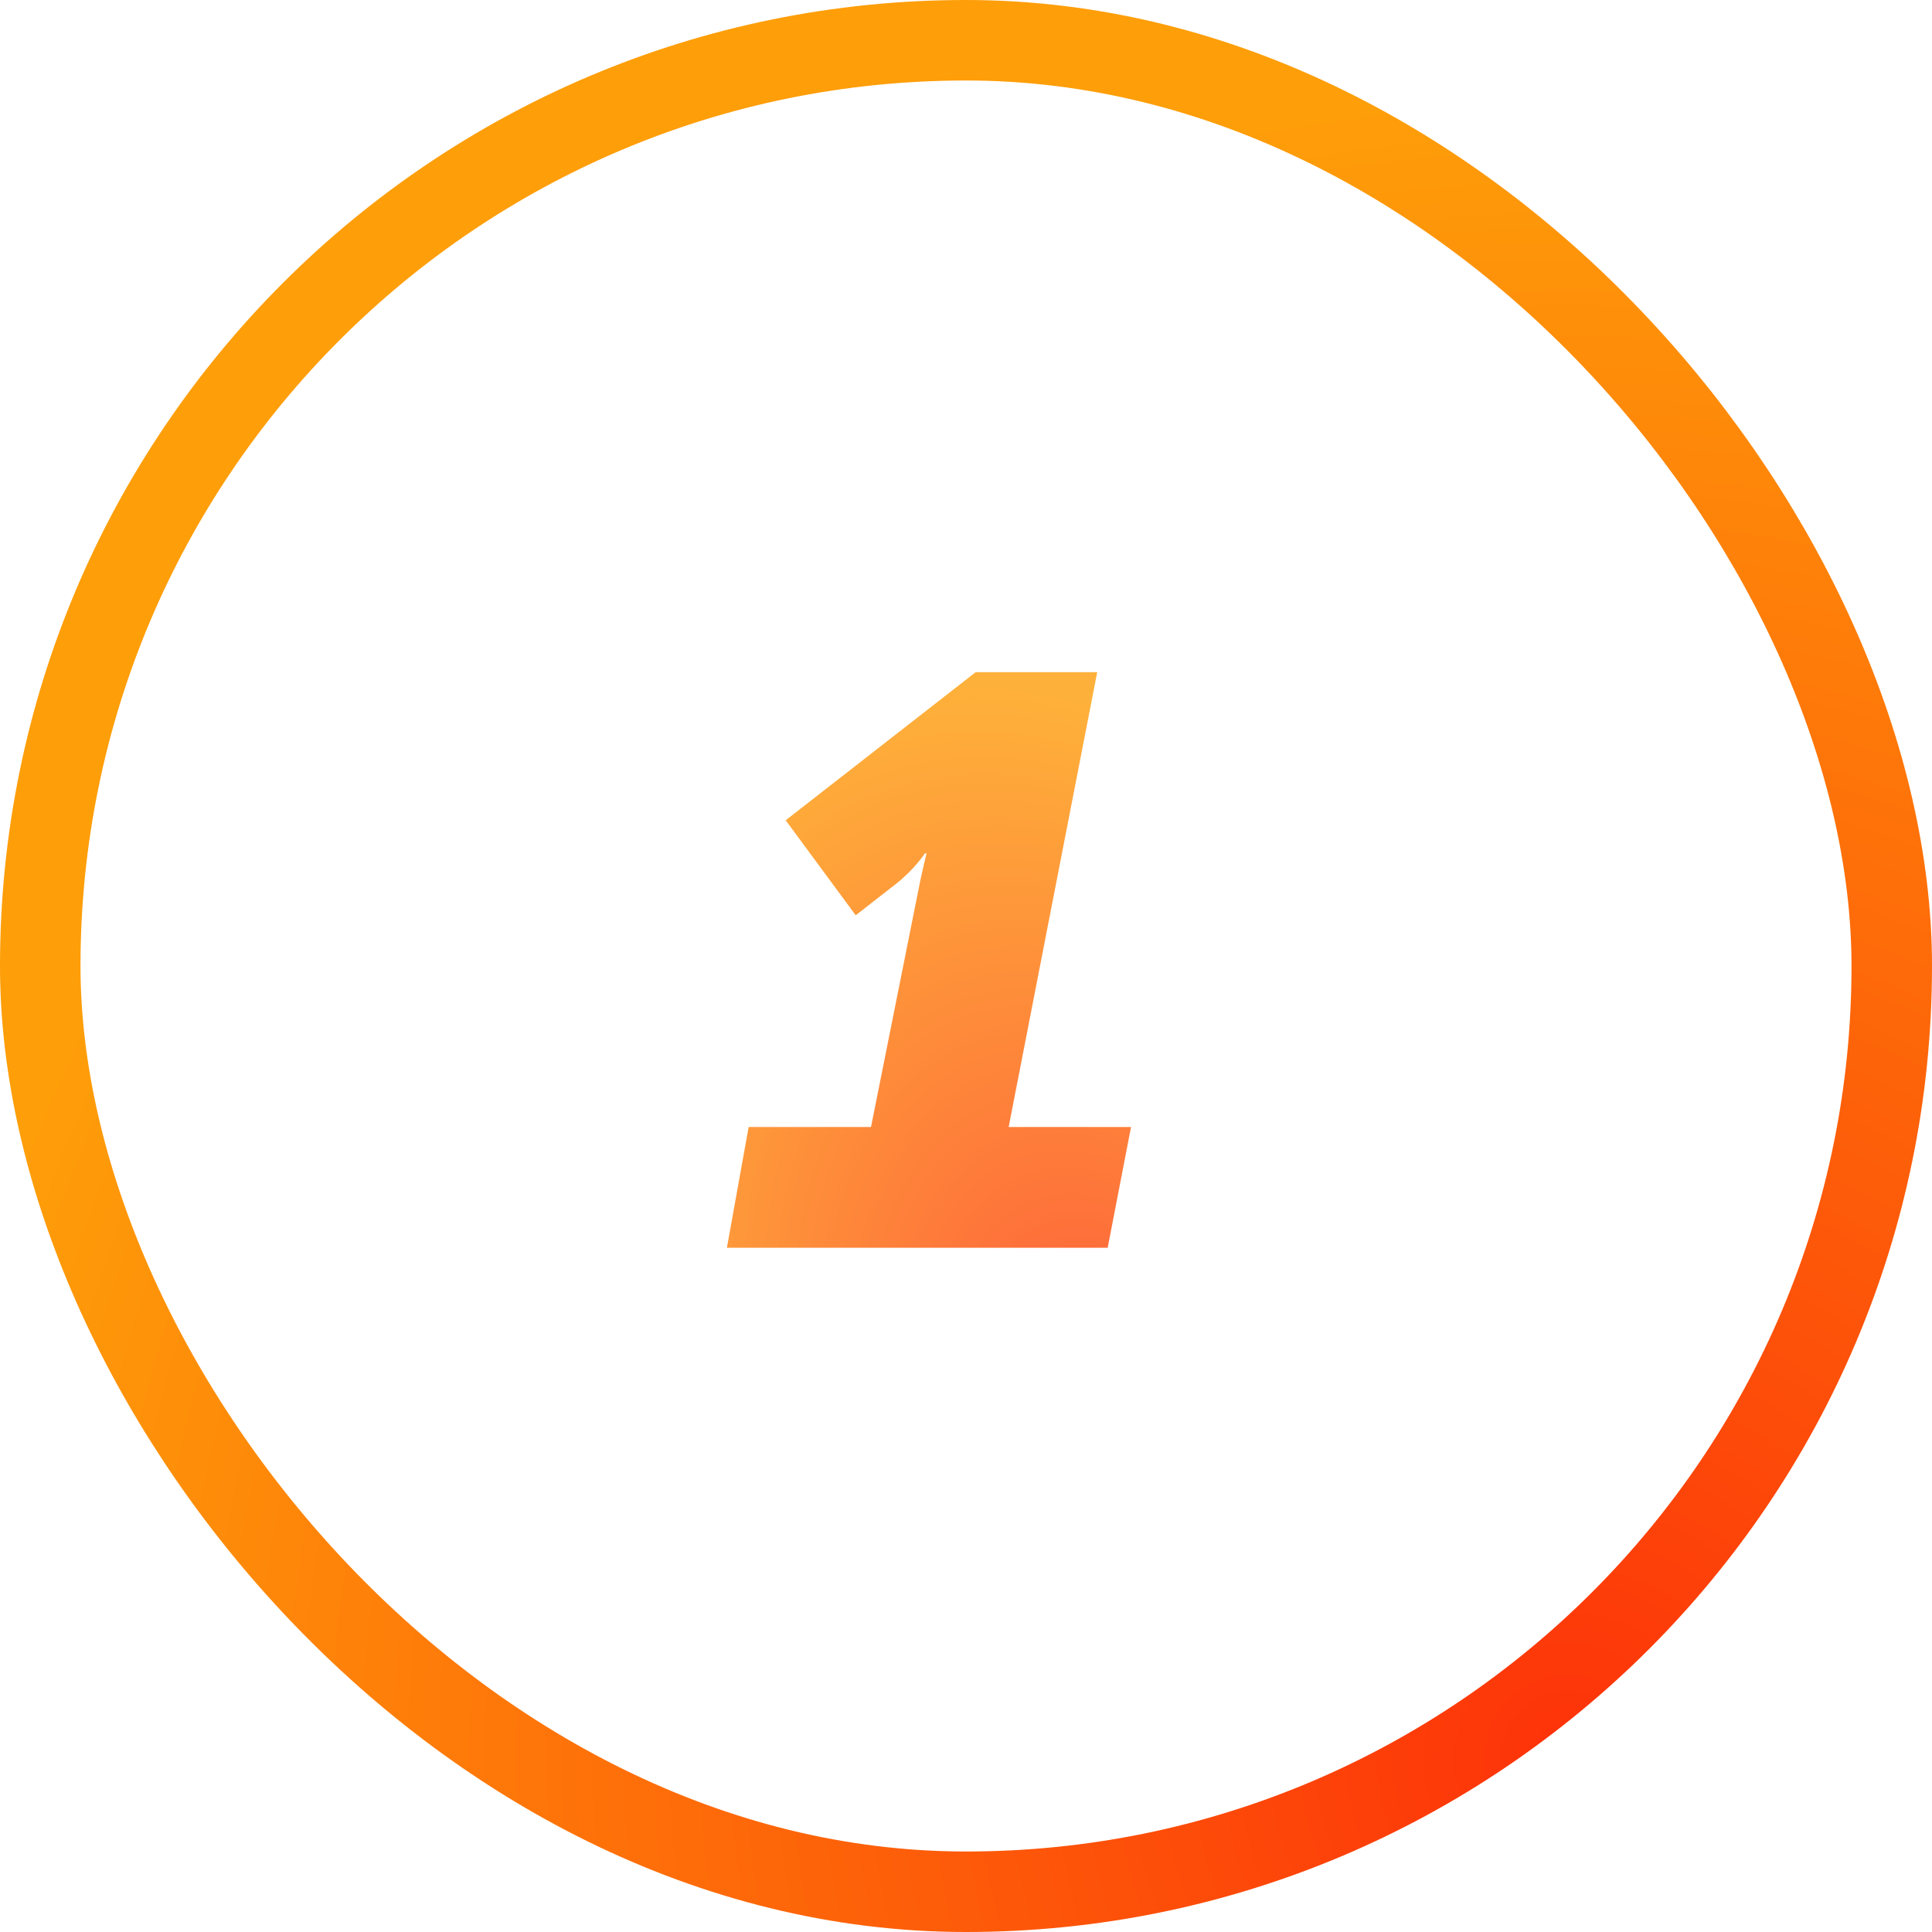
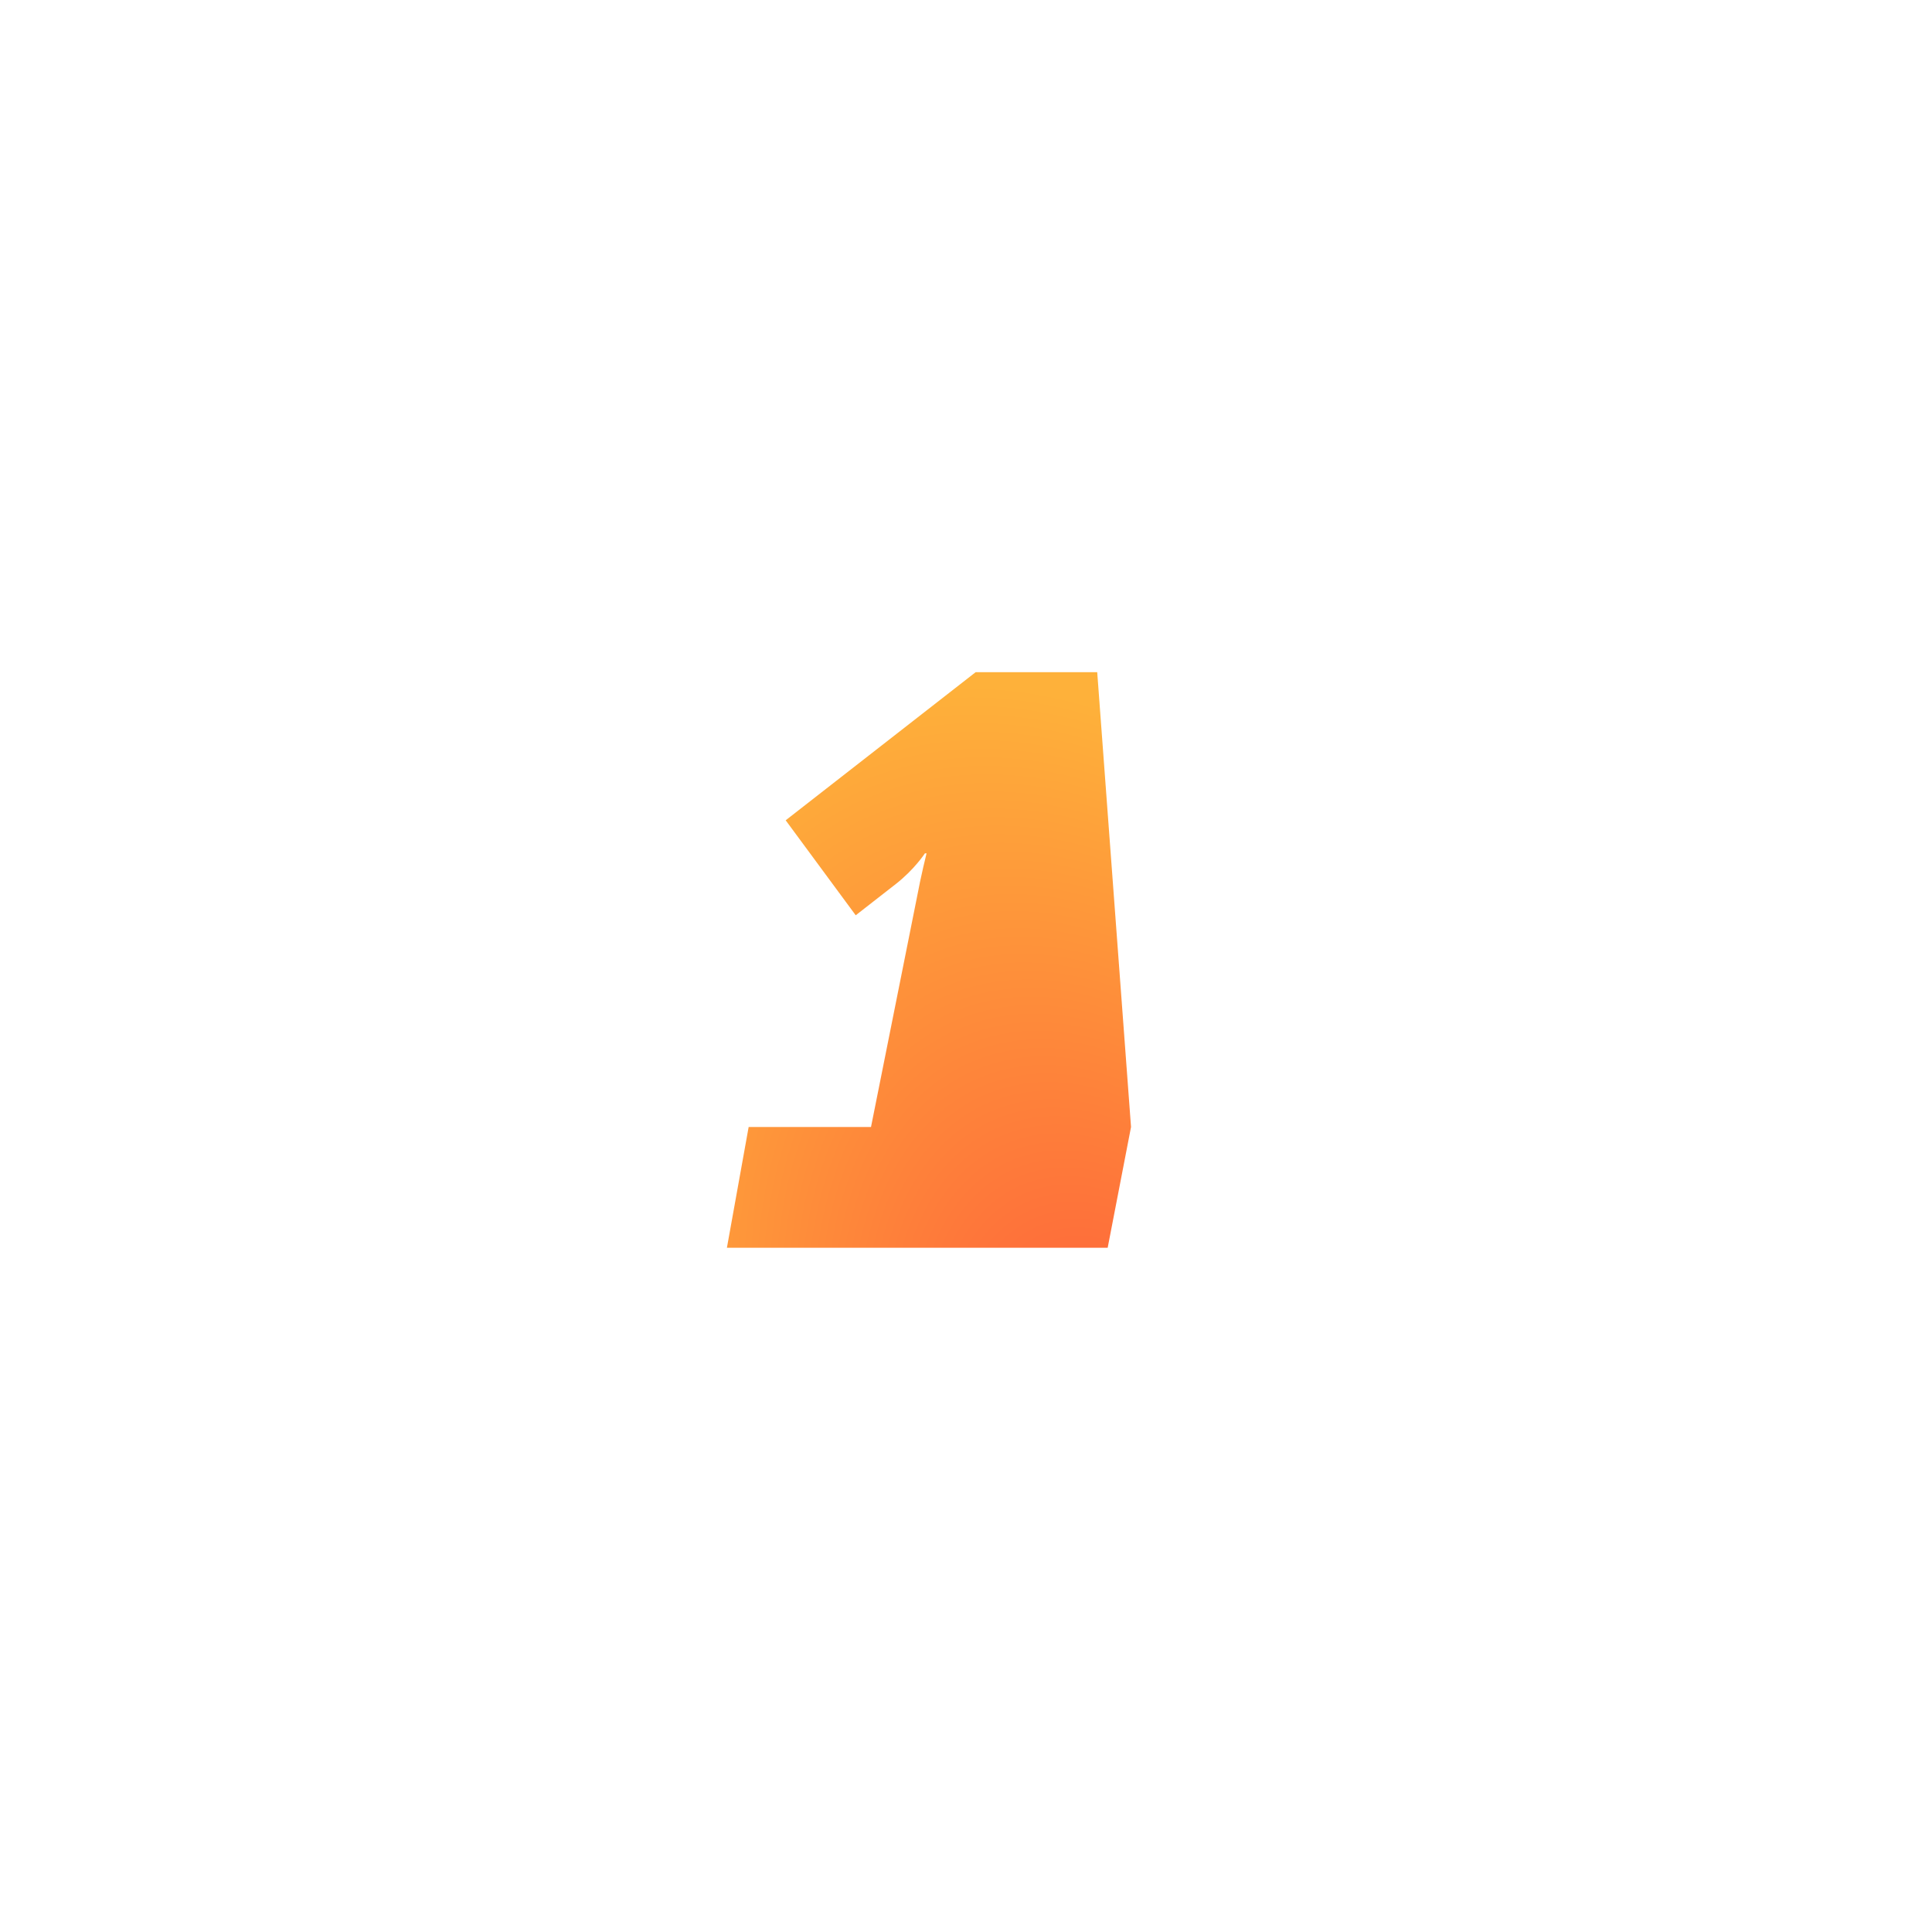
<svg xmlns="http://www.w3.org/2000/svg" width="48" height="48" viewBox="0 0 48 48" fill="none">
-   <path opacity="0.8" d="M18.06 31H27.52L28.1 28H25.06L27.26 16.7H24.24L19.52 20.38L21.26 22.74L22.26 21.96C22.72 21.6 22.98 21.2 22.98 21.2H23.02C23.02 21.2 22.88 21.76 22.78 22.3L21.64 28H18.6L18.06 31Z" fill="url(#paint0_radial)" />
-   <rect x="1" y="1" width="46" height="46" rx="23" stroke="url(#paint1_radial)" stroke-width="2" />
+   <path opacity="0.8" d="M18.06 31H27.52L28.1 28L27.26 16.7H24.24L19.52 20.38L21.26 22.74L22.26 21.96C22.72 21.6 22.98 21.2 22.98 21.2H23.02C23.02 21.2 22.88 21.76 22.78 22.3L21.64 28H18.6L18.06 31Z" fill="url(#paint0_radial)" />
  <defs>
    <radialGradient id="paint0_radial" cx="0" cy="0" r="1" gradientUnits="userSpaceOnUse" gradientTransform="translate(27.72 35.34) rotate(-110.556) scale(19.139 12.697)">
      <stop stop-color="#FD3209" />
      <stop offset="1" stop-color="#FE9E09" />
    </radialGradient>
    <radialGradient id="paint1_radial" cx="0" cy="0" r="1" gradientUnits="userSpaceOnUse" gradientTransform="translate(38.88 43.44) rotate(-131.186) scale(40.82)">
      <stop stop-color="#FD3209" />
      <stop offset="1" stop-color="#FE9E09" />
    </radialGradient>
  </defs>
</svg>